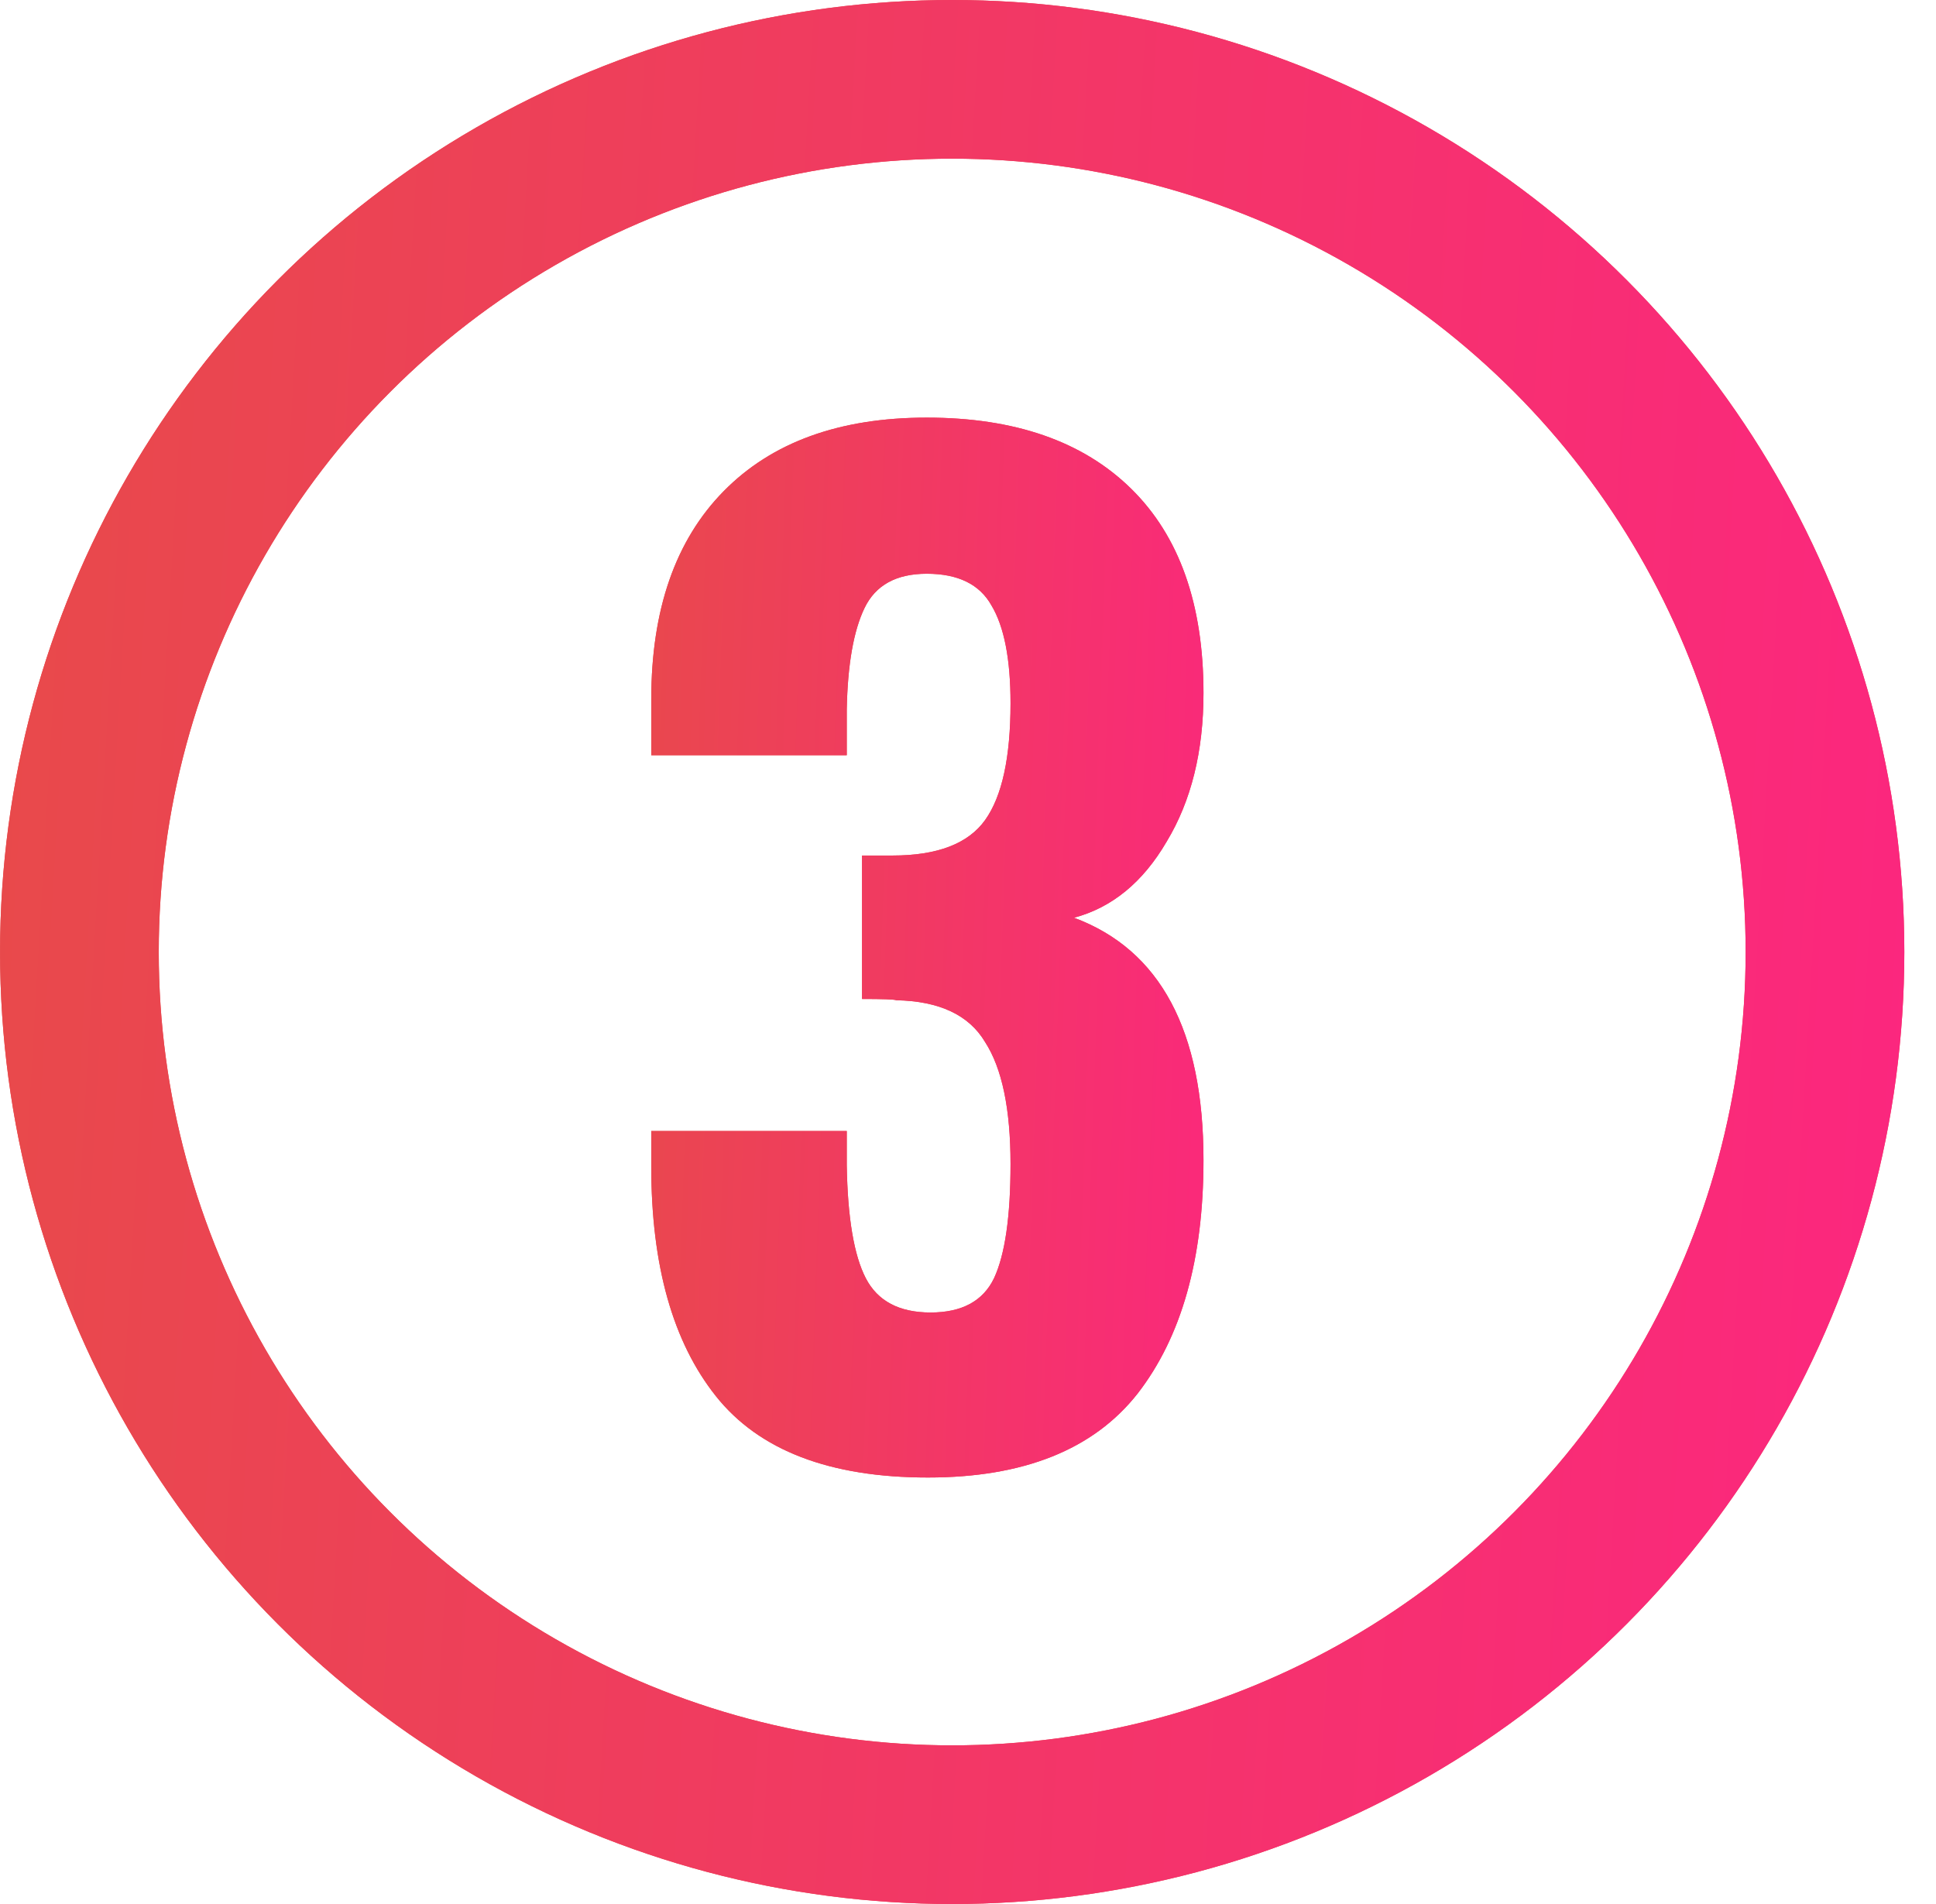
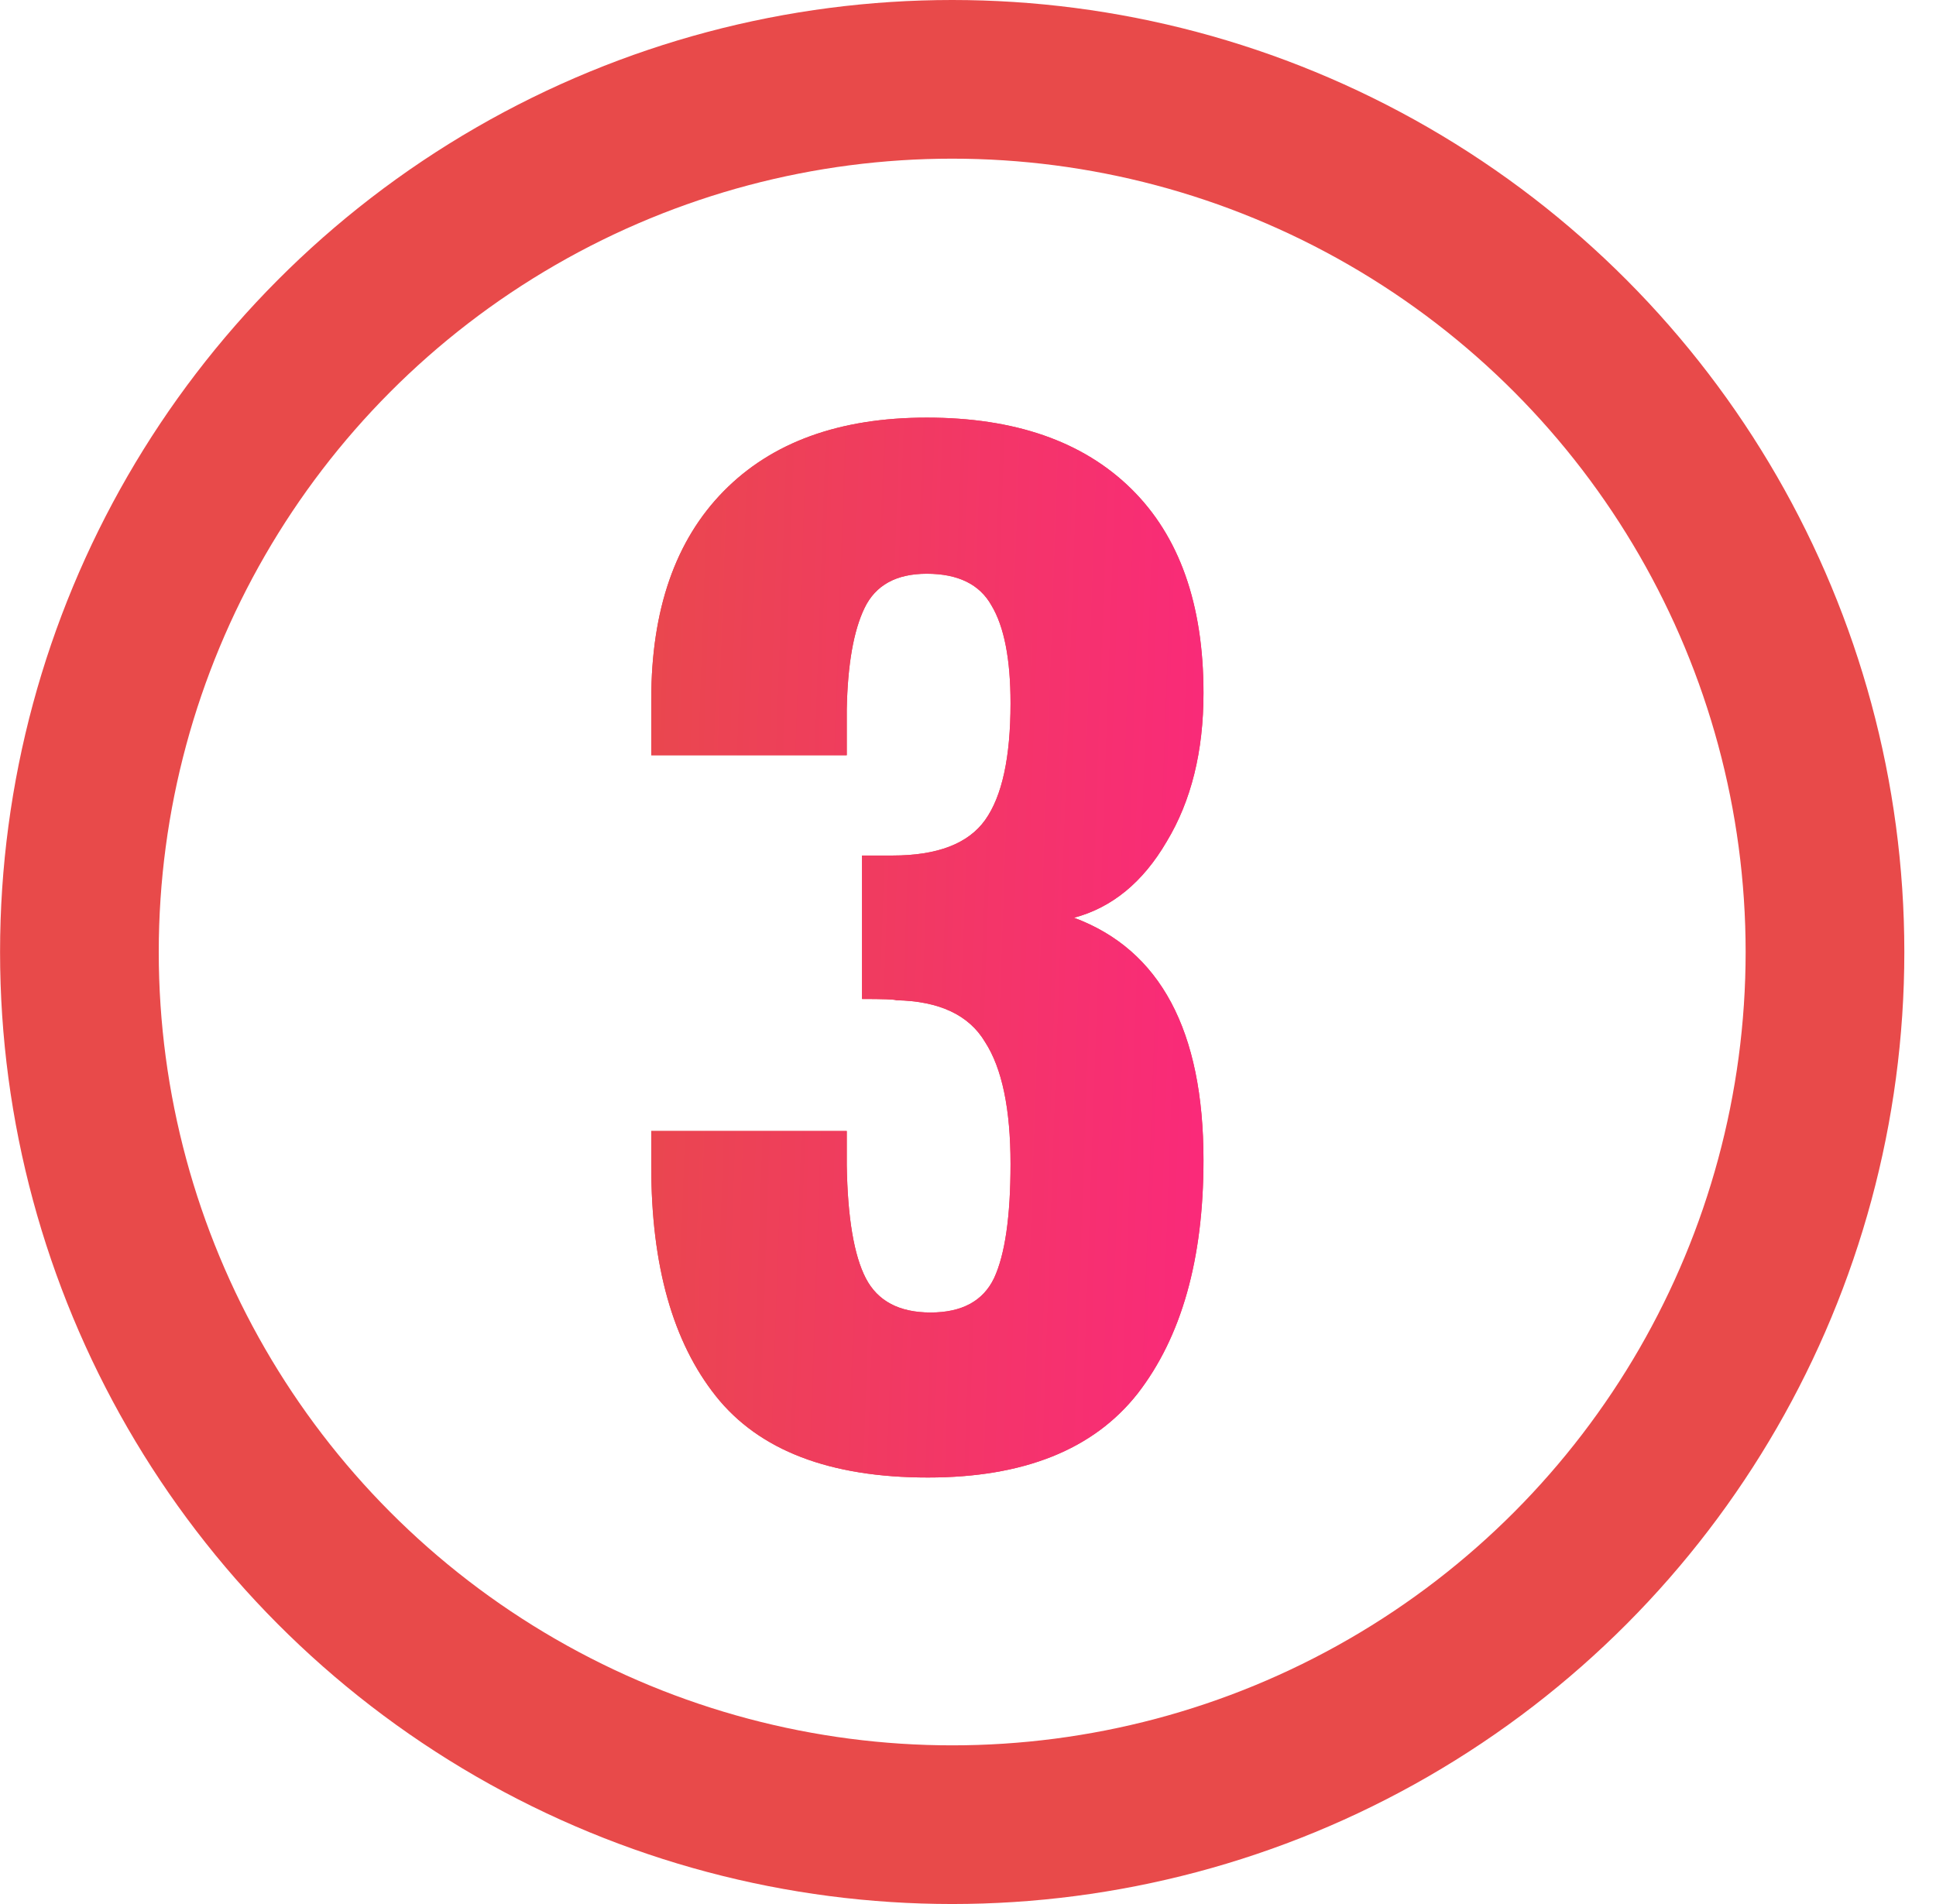
<svg xmlns="http://www.w3.org/2000/svg" width="61" height="60" viewBox="0 0 61 60" fill="none">
  <circle cx="30.002" cy="30" r="27.5" stroke="#E84A4A" stroke-width="5" />
-   <circle cx="30.002" cy="30" r="27.5" stroke="url(#paint0_linear)" stroke-width="5" />
  <path d="M29.24 46.56C26.147 46.56 23.92 45.707 22.56 44C21.2 42.293 20.52 39.88 20.52 36.76V35.64H26.68V36.72C26.707 38.373 26.907 39.56 27.28 40.28C27.653 41 28.333 41.36 29.32 41.36C30.307 41.36 30.973 41 31.32 40.28C31.667 39.533 31.84 38.333 31.84 36.68C31.84 34.947 31.573 33.667 31.04 32.84C30.533 31.987 29.6 31.547 28.24 31.52C28.187 31.493 27.827 31.48 27.16 31.48V26.96H28.12C29.533 26.96 30.507 26.587 31.04 25.84C31.573 25.093 31.84 23.867 31.84 22.16C31.84 20.773 31.64 19.747 31.24 19.08C30.867 18.413 30.187 18.08 29.2 18.08C28.24 18.08 27.587 18.44 27.24 19.16C26.893 19.88 26.707 20.947 26.68 22.36V23.8H20.52V22.04C20.52 19.213 21.28 17.027 22.8 15.48C24.32 13.933 26.453 13.16 29.2 13.16C31.973 13.16 34.12 13.907 35.64 15.4C37.16 16.893 37.92 19.04 37.92 21.84C37.92 23.68 37.533 25.24 36.76 26.52C36.013 27.8 35.04 28.6 33.84 28.92C36.56 29.933 37.92 32.48 37.92 36.56C37.92 39.68 37.227 42.133 35.84 43.92C34.453 45.68 32.253 46.56 29.24 46.56Z" fill="#E84A4A" />
  <path d="M29.24 46.56C26.147 46.56 23.92 45.707 22.56 44C21.2 42.293 20.52 39.88 20.52 36.76V35.64H26.68V36.72C26.707 38.373 26.907 39.56 27.28 40.28C27.653 41 28.333 41.36 29.32 41.36C30.307 41.36 30.973 41 31.32 40.28C31.667 39.533 31.84 38.333 31.84 36.68C31.84 34.947 31.573 33.667 31.04 32.84C30.533 31.987 29.6 31.547 28.24 31.52C28.187 31.493 27.827 31.48 27.16 31.48V26.96H28.12C29.533 26.96 30.507 26.587 31.04 25.84C31.573 25.093 31.84 23.867 31.84 22.16C31.84 20.773 31.64 19.747 31.24 19.08C30.867 18.413 30.187 18.08 29.2 18.08C28.24 18.08 27.587 18.44 27.24 19.16C26.893 19.88 26.707 20.947 26.68 22.36V23.8H20.52V22.04C20.52 19.213 21.28 17.027 22.8 15.48C24.32 13.933 26.453 13.16 29.2 13.16C31.973 13.16 34.12 13.907 35.64 15.4C37.16 16.893 37.92 19.04 37.92 21.84C37.92 23.68 37.533 25.24 36.76 26.52C36.013 27.8 35.04 28.6 33.84 28.92C36.56 29.933 37.92 32.48 37.92 36.56C37.92 39.68 37.227 42.133 35.84 43.92C34.453 45.68 32.253 46.56 29.24 46.56Z" fill="url(#paint1_linear)" />
  <defs>
    <linearGradient id="paint0_linear" x1="0.002" y1="5.69" x2="62.673" y2="9.328" gradientUnits="userSpaceOnUse">
      <stop stop-color="#E84A4A" />
      <stop offset="1" stop-color="#FC267F" />
    </linearGradient>
    <linearGradient id="paint1_linear" x1="19" y1="13.319" x2="40.982" y2="14.085" gradientUnits="userSpaceOnUse">
      <stop stop-color="#E84A4A" />
      <stop offset="1" stop-color="#FC267F" />
    </linearGradient>
  </defs>
</svg>